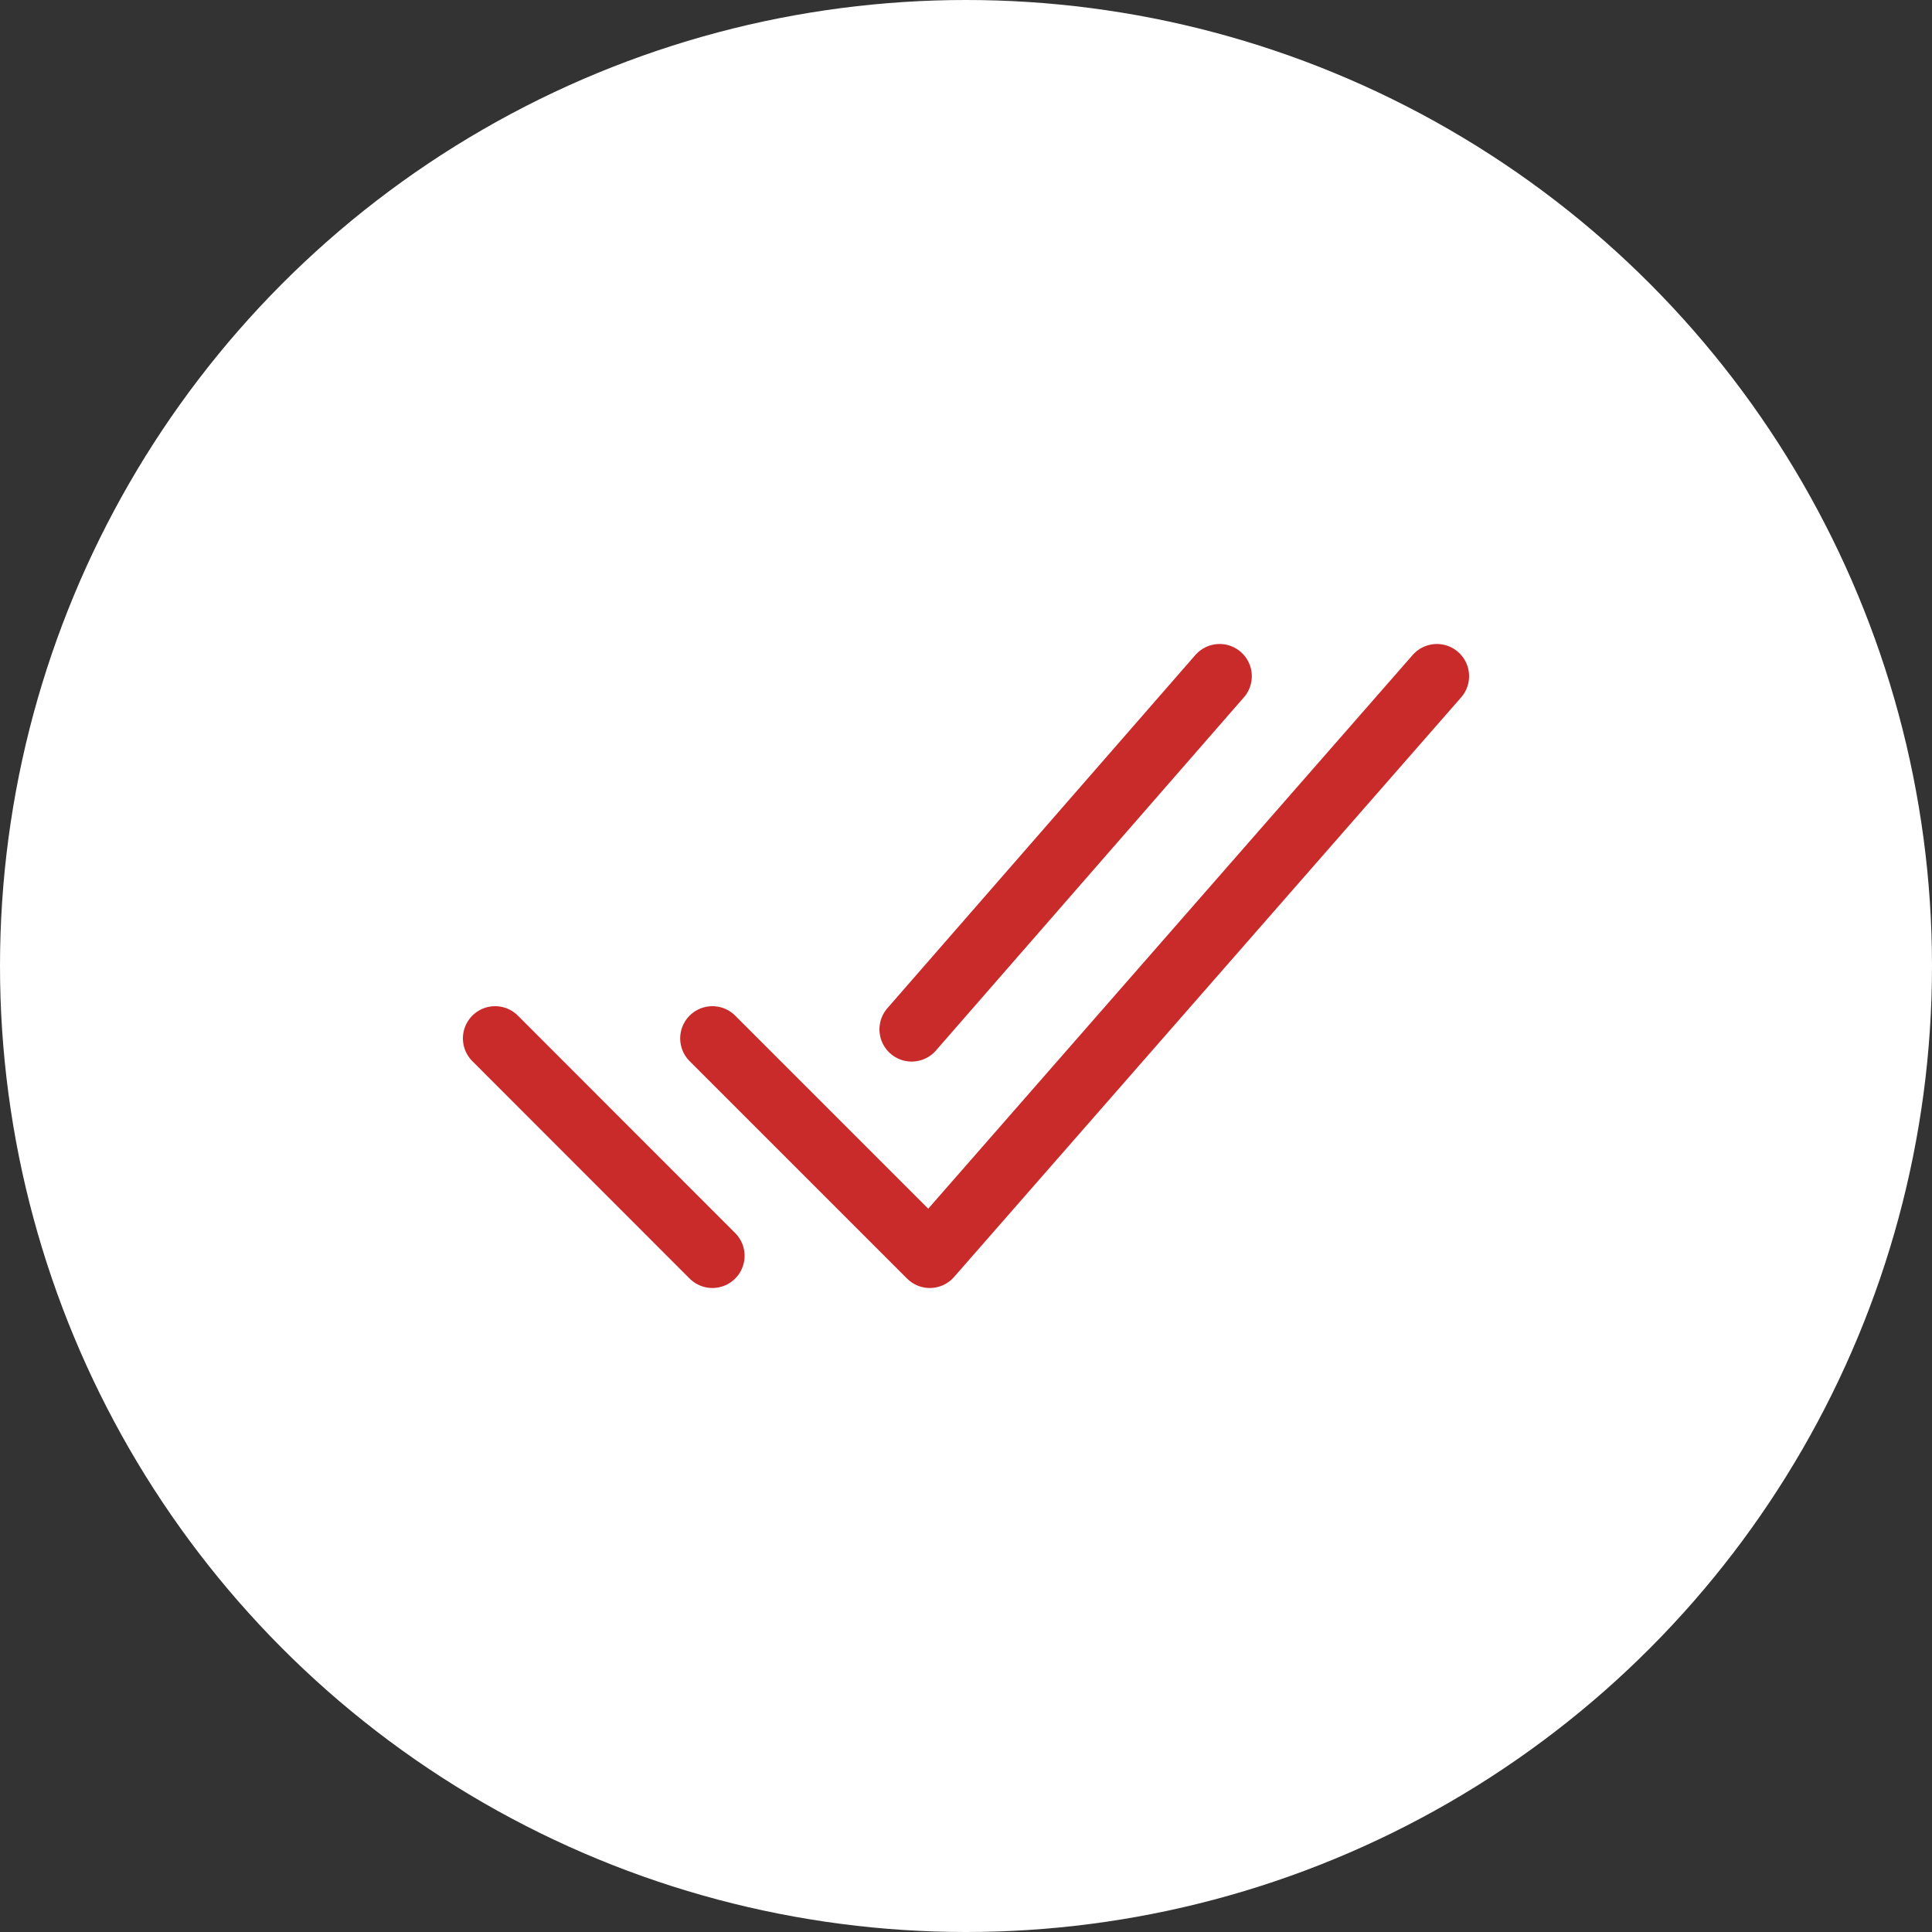
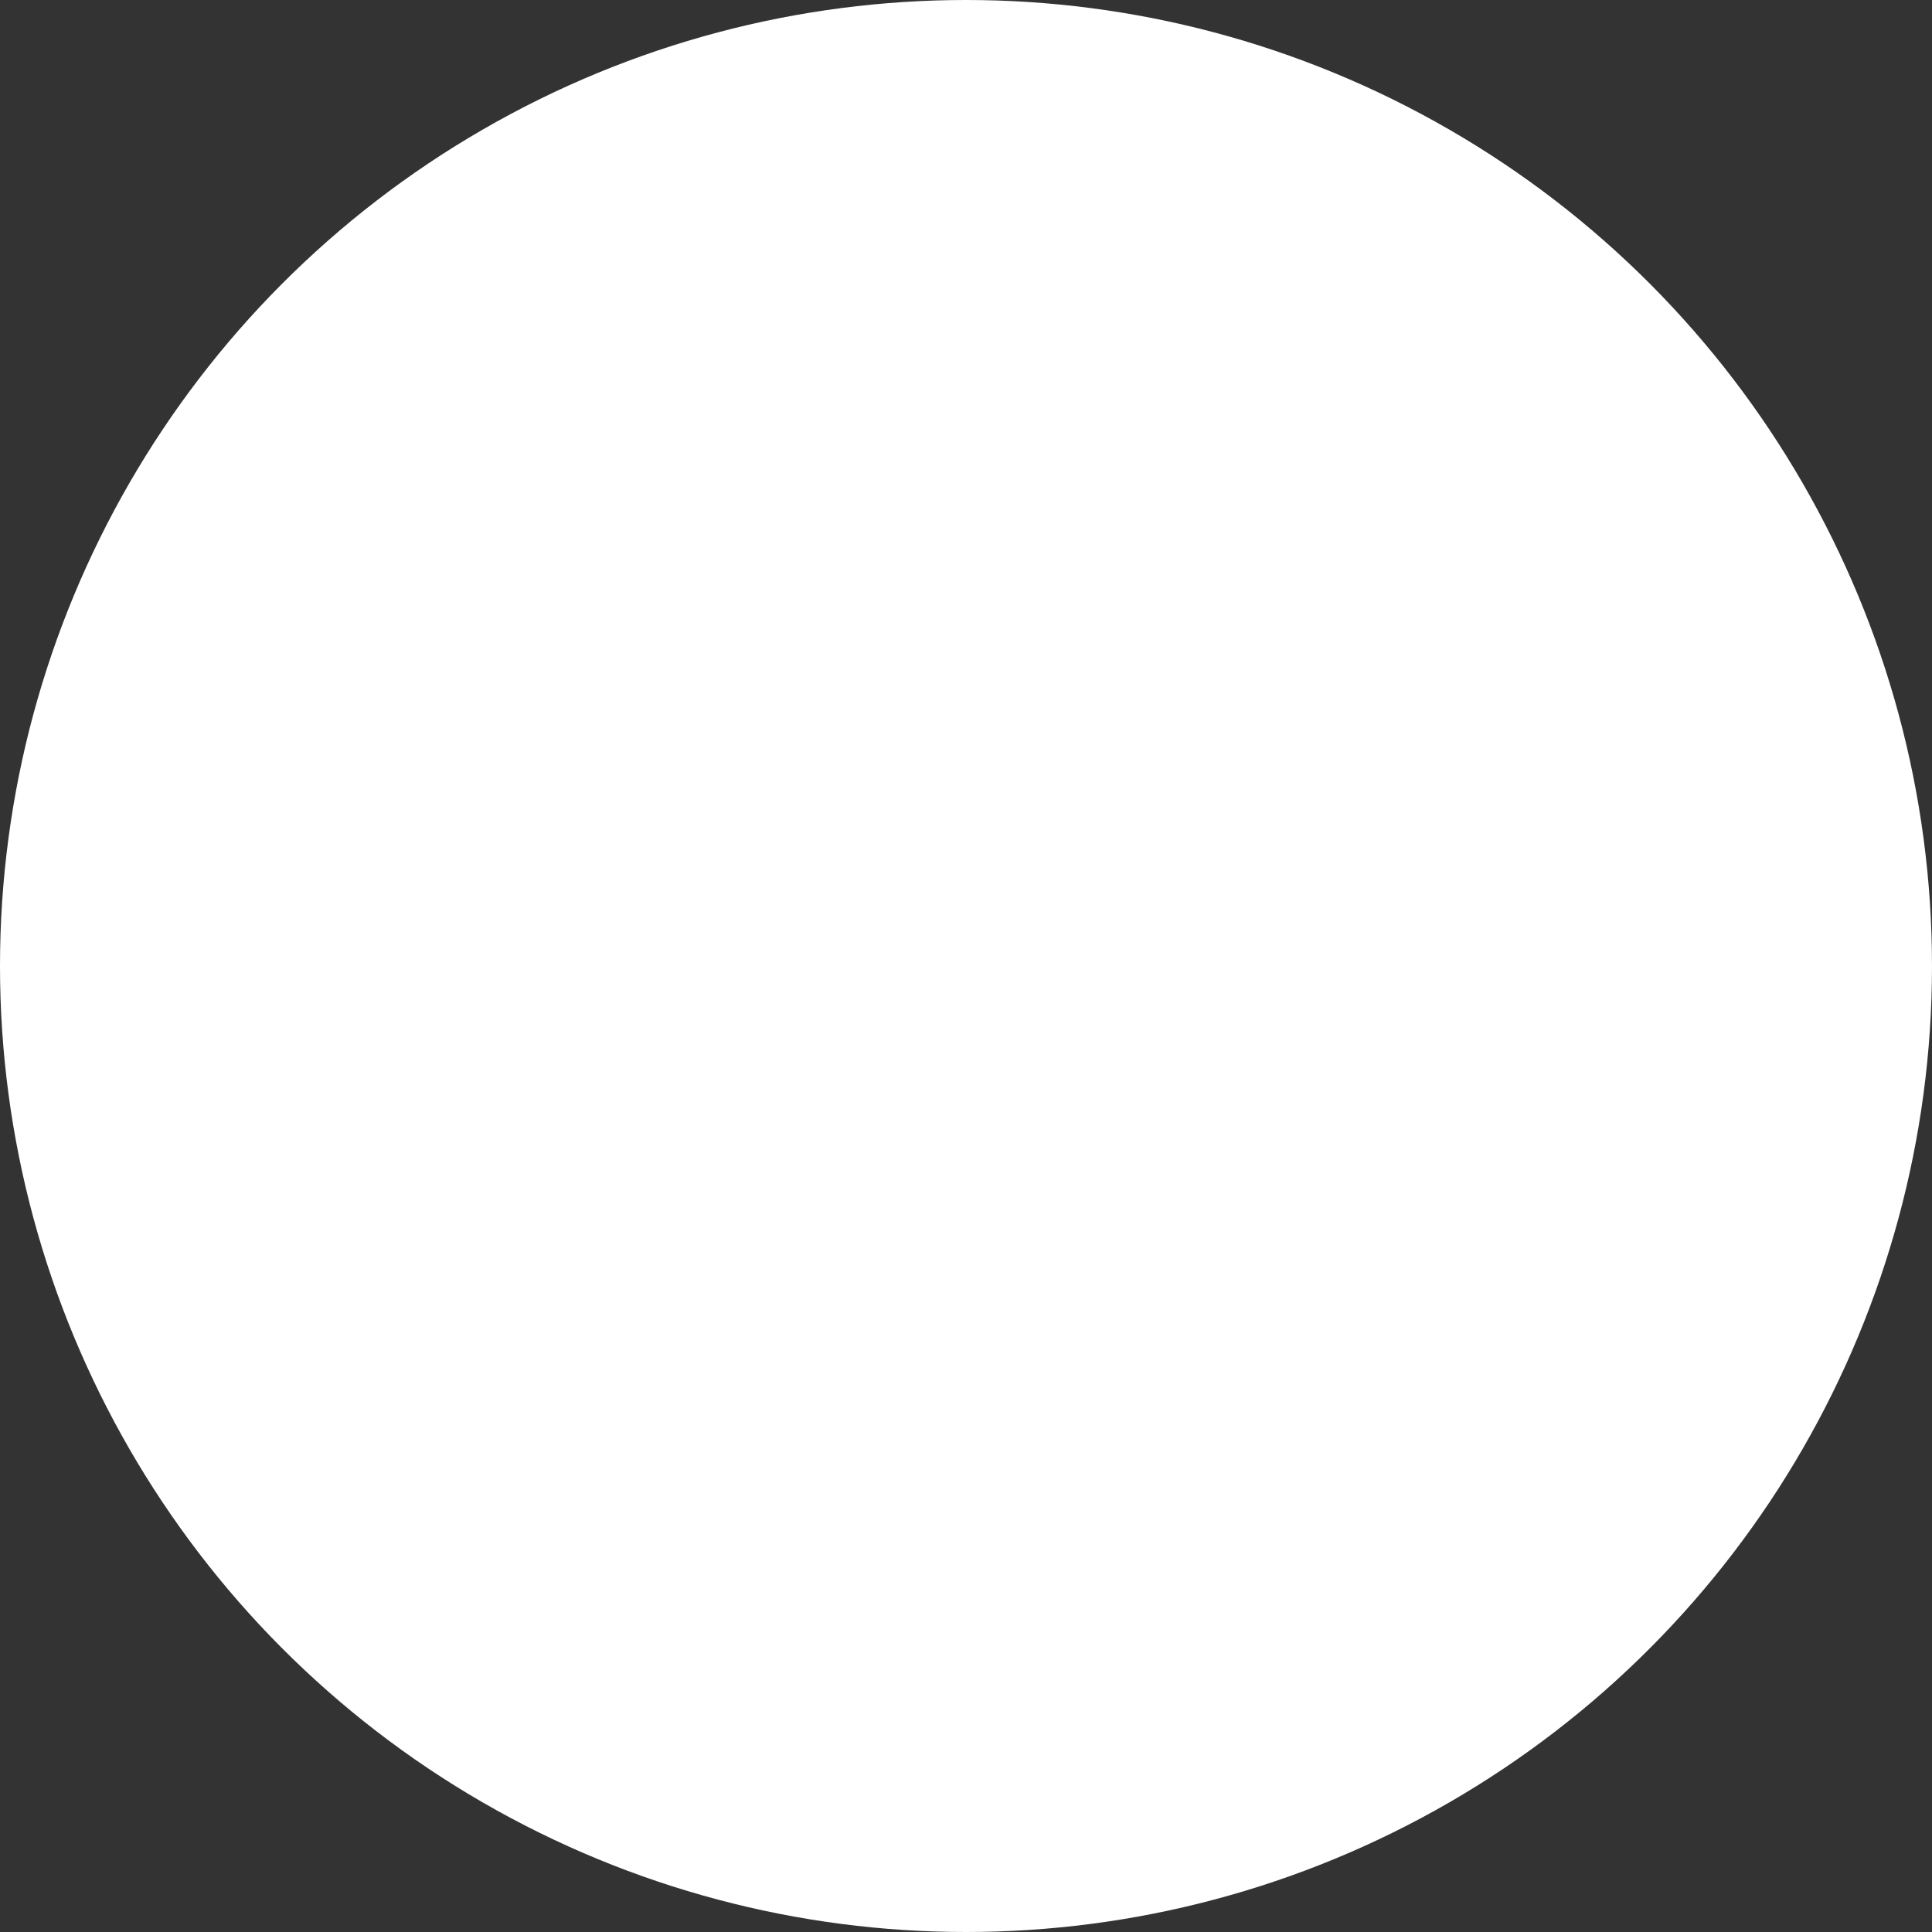
<svg xmlns="http://www.w3.org/2000/svg" width="15" height="15" viewBox="0 0 15 15" fill="none">
  <rect x="0" y="0" width="15" height="15" fill="#333333" stroke="none" />
  <circle cx="7.5" cy="7.5" r="7.5" fill="white" />
-   <path d="M11.156 5.25L7.219 9.75L5.531 8.062M5.531 9.75L3.844 8.062M9.469 5.25L7.078 7.992" stroke="#C92A2A" stroke-width="0.5" stroke-linecap="round" stroke-linejoin="round" />
</svg>